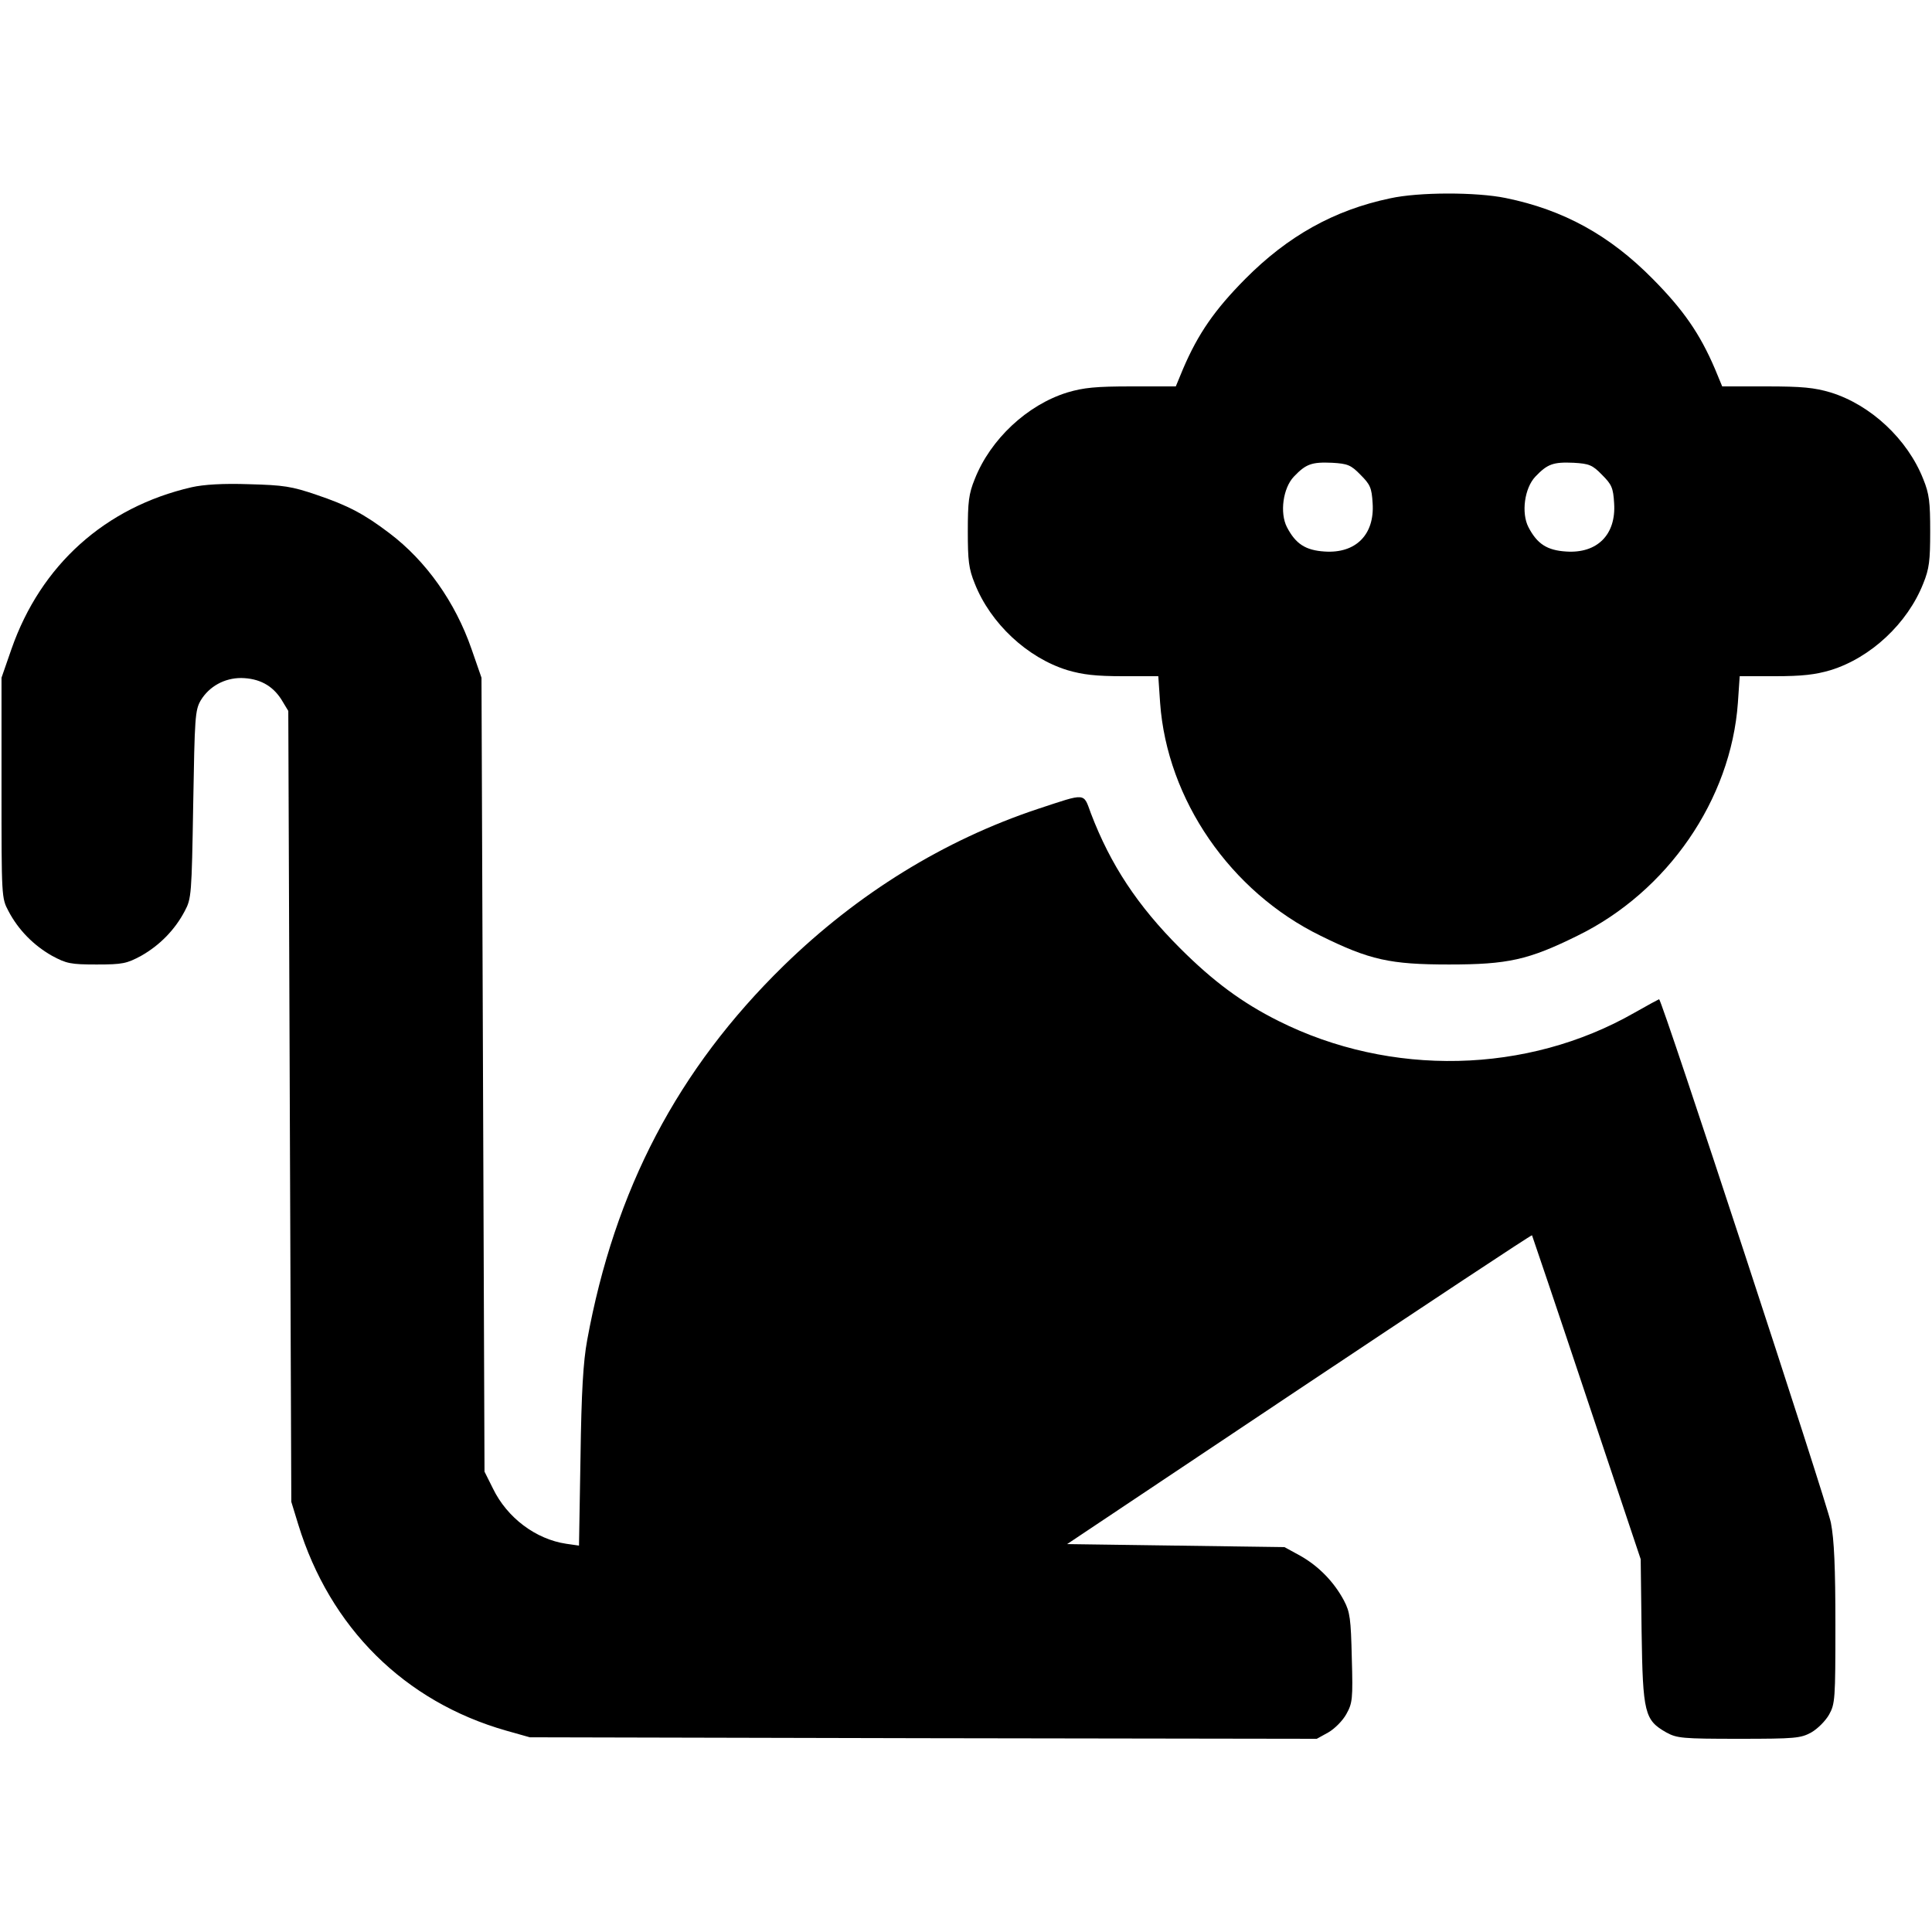
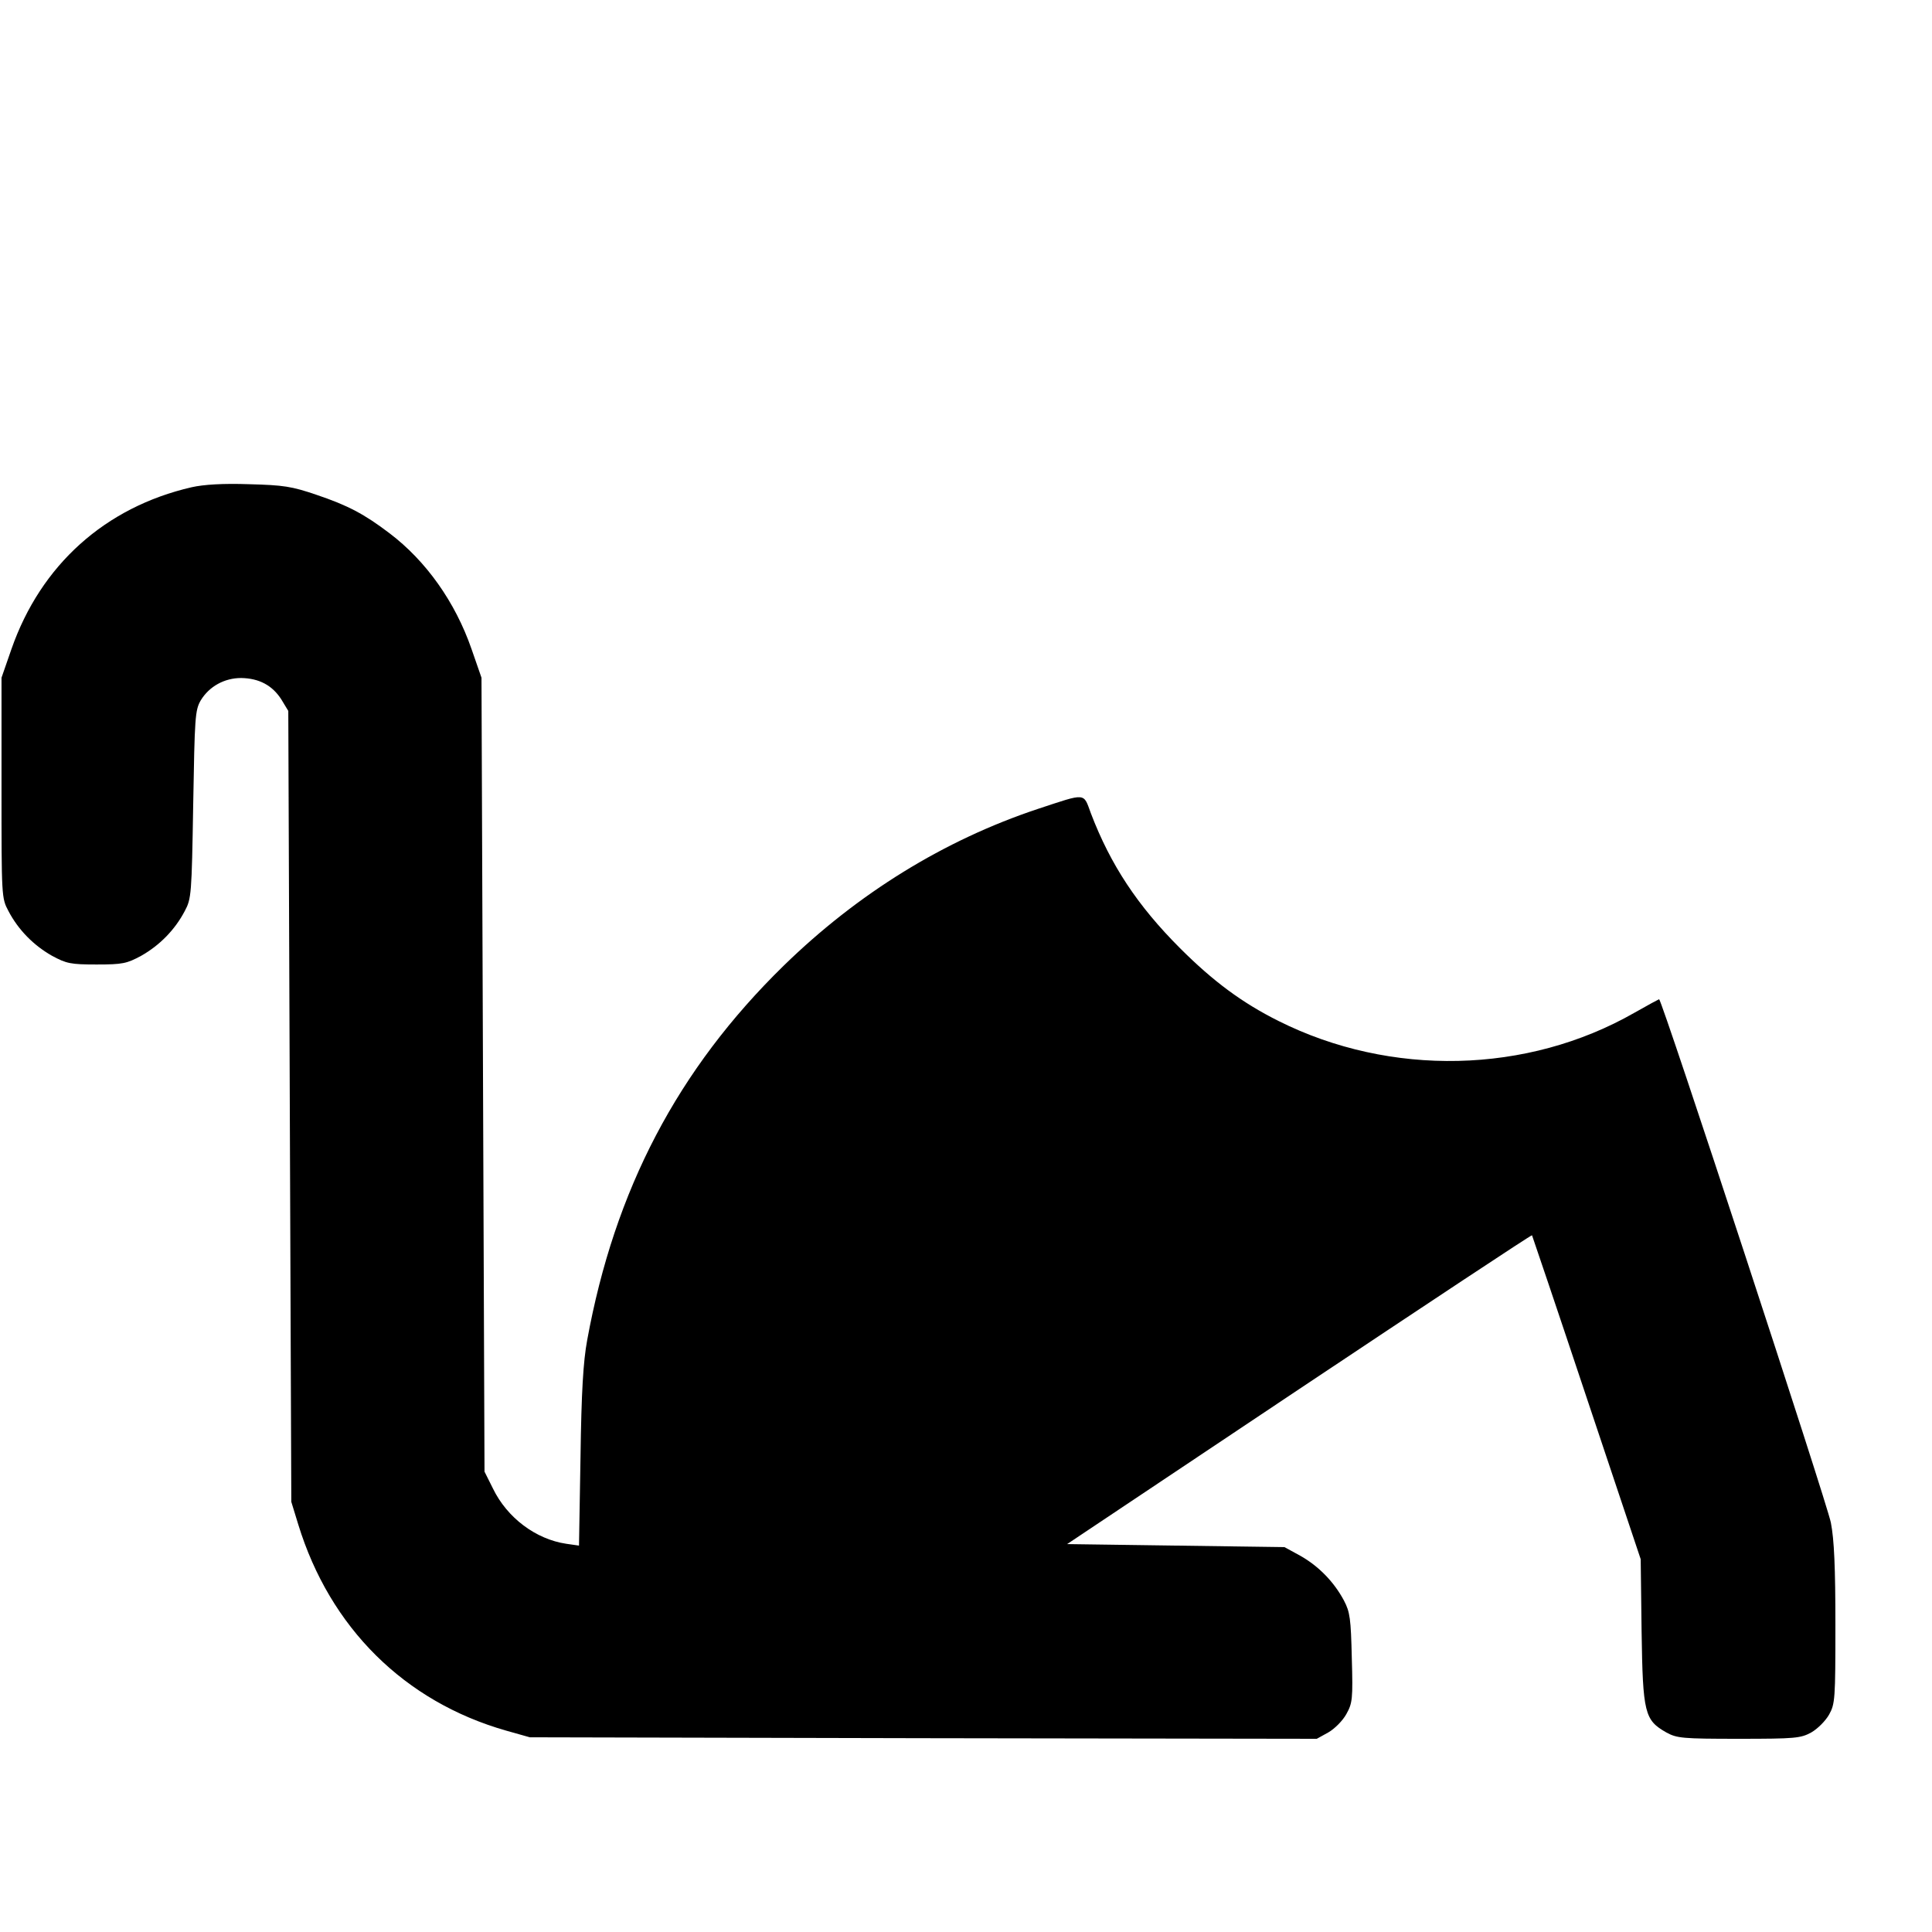
<svg xmlns="http://www.w3.org/2000/svg" version="1.0" width="640pt" height="640pt" viewBox="0 0 640 640" preserveAspectRatio="xMidYMid meet">
  <g transform="translate(0,640) scale(0.1,-0.1)" fill="#000000" stroke="none">
-     <path d="M4605 5743 c-186 -39 -339 -125 -480 -267 -101 -102 -156 -181 -206 -298 l-24 -58 -146 0 c-119 0 -159 -4 -213 -20 -133 -41 -255 -155 -307 -287 -20 -49 -23 -76 -23 -173 0 -97 3 -124 23 -173 52 -132 174 -246 307 -287 51 -15 94 -20 184 -20 l117 0 6 -88 c23 -321 233 -626 532 -772 162 -80 230 -95 425 -95 195 0 263 15 425 95 299 146 509 451 532 772 l6 88 117 0 c90 0 133 5 184 20 133 41 255 155 307 287 20 49 23 76 23 173 0 97 -3 124 -23 173 -52 132 -174 246 -307 287 -54 16 -94 20 -213 20 l-146 0 -24 58 c-50 117 -105 196 -206 298 -143 145 -296 229 -487 268 -97 20 -288 20 -383 -1z m-98 -916 c32 -32 37 -43 40 -94 7 -104 -56 -167 -159 -160 -63 4 -96 25 -125 81 -24 47 -13 129 23 167 40 42 59 49 127 46 51 -3 62 -7 94 -40z m800 0 c32 -32 37 -43 40 -94 7 -104 -56 -167 -159 -160 -63 4 -96 25 -125 81 -24 47 -13 129 23 167 40 42 59 49 127 46 51 -3 62 -7 94 -40z" />
    <path d="M635 4786 c-287 -66 -500 -258 -597 -536 l-33 -95 0 -365 c0 -361 0 -365 23 -408 33 -63 84 -114 144 -148 48 -26 62 -29 148 -29 86 0 100 3 148 29 60 34 111 85 144 148 22 41 23 54 28 353 5 289 6 312 25 345 28 46 78 74 134 74 59 -1 103 -24 133 -71 l23 -38 5 -1310 5 -1310 23 -75 c105 -342 352 -587 689 -683 l78 -22 1303 -3 1304 -2 38 21 c21 12 48 39 60 61 20 36 22 49 18 186 -3 130 -6 152 -26 190 -33 62 -84 114 -144 148 l-53 29 -360 5 -360 5 768 513 c423 282 770 512 772 510 1 -2 83 -244 181 -538 l179 -535 3 -240 c4 -271 10 -293 82 -334 35 -19 52 -21 240 -21 188 0 205 2 240 21 21 12 47 38 59 59 20 36 21 51 21 298 0 189 -4 282 -15 338 -12 63 -560 1734 -569 1734 -1 0 -38 -20 -82 -45 -355 -203 -808 -213 -1179 -27 -120 60 -216 131 -326 241 -141 141 -230 276 -295 446 -26 70 -13 69 -177 15 -309 -103 -595 -279 -841 -519 -351 -343 -560 -742 -651 -1241 -13 -71 -19 -170 -22 -387 l-5 -293 -42 6 c-101 15 -196 86 -243 183 l-28 56 -5 1315 -5 1315 -33 95 c-54 156 -151 292 -271 383 -84 64 -139 93 -243 128 -82 28 -109 32 -223 35 -86 3 -150 -1 -190 -10z" />
  </g>
</svg>